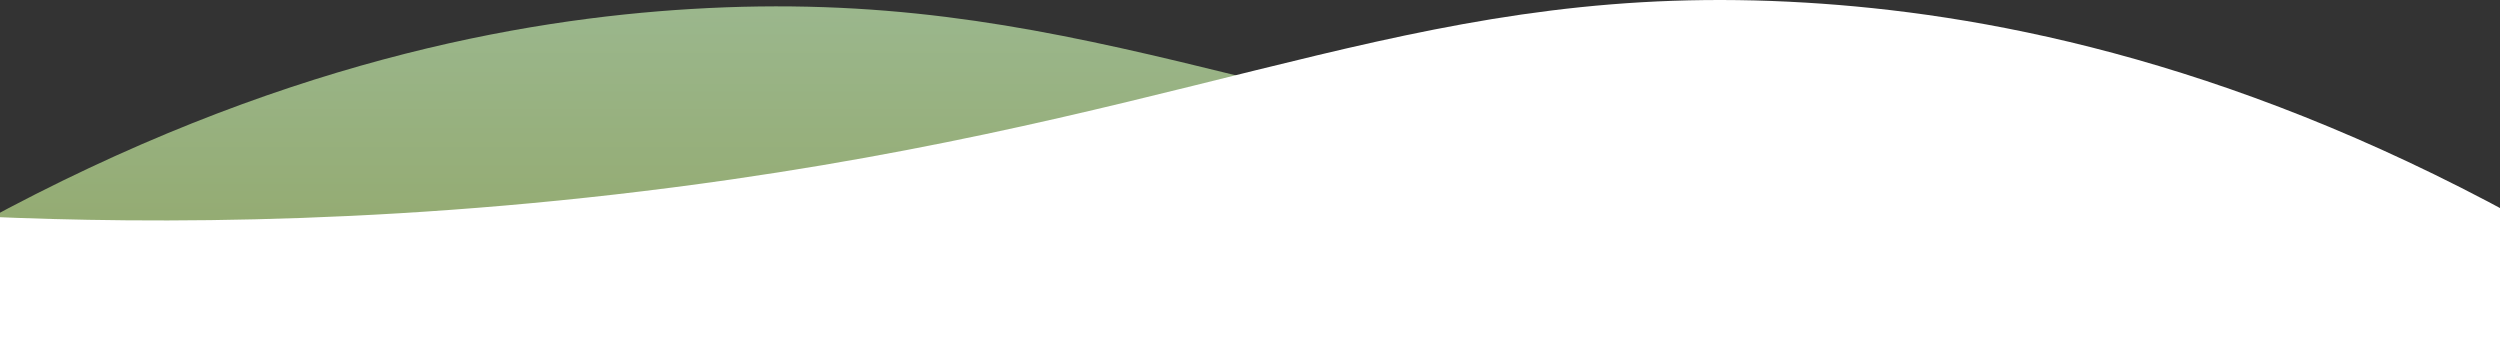
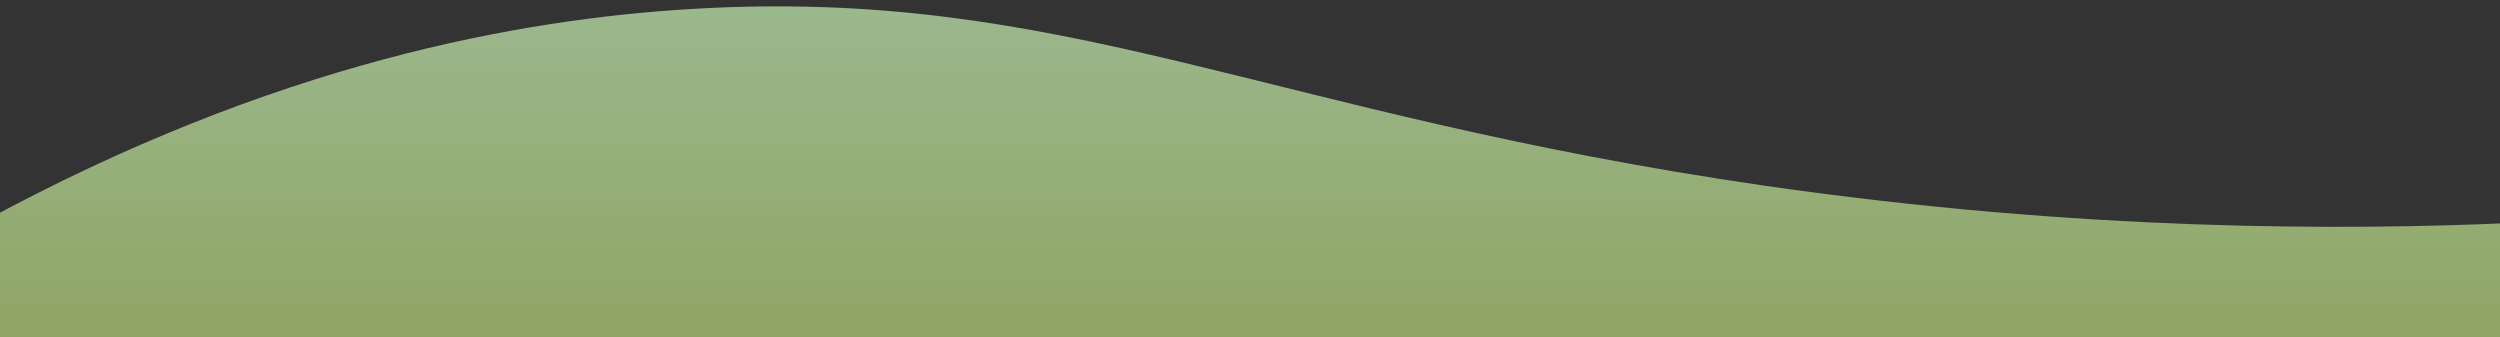
<svg xmlns="http://www.w3.org/2000/svg" width="393" height="53" viewBox="0 0 393 53" fill="none">
  <rect x="0" y="0" width="393" height="53" fill="#333333" stroke="none" />
  <g clip-path="url(#clip0_1788_715)">
    <path d="M395 104H-3V35.045C43.31 9.798 82.027 3.014 108.625 1.415C167.37 -2.122 198.543 17.794 277.51 29.206C327.373 36.401 368.669 36.208 395 35.045V103.976V104Z" fill="url(#paint0_linear_1788_715)" />
-     <path d="M-2.5 103H395.5V34.045C349.19 8.798 310.473 2.014 283.875 0.415C225.13 -3.122 193.957 16.794 114.99 28.206C65.127 35.401 23.831 35.208 -2.5 34.045V102.976V103Z" fill="white" />
  </g>
  <defs>
    <linearGradient id="paint0_linear_1788_715" x1="196" y1="1" x2="196" y2="104" gradientUnits="userSpaceOnUse">
      <stop stop-color="#9BB78D" />
      <stop offset="1" stop-color="#86943D" />
    </linearGradient>
    <clipPath id="clip0_1788_715">
      <rect width="393" height="53" fill="white" transform="matrix(-1 0 0 1 393 0)" />
    </clipPath>
  </defs>
</svg>